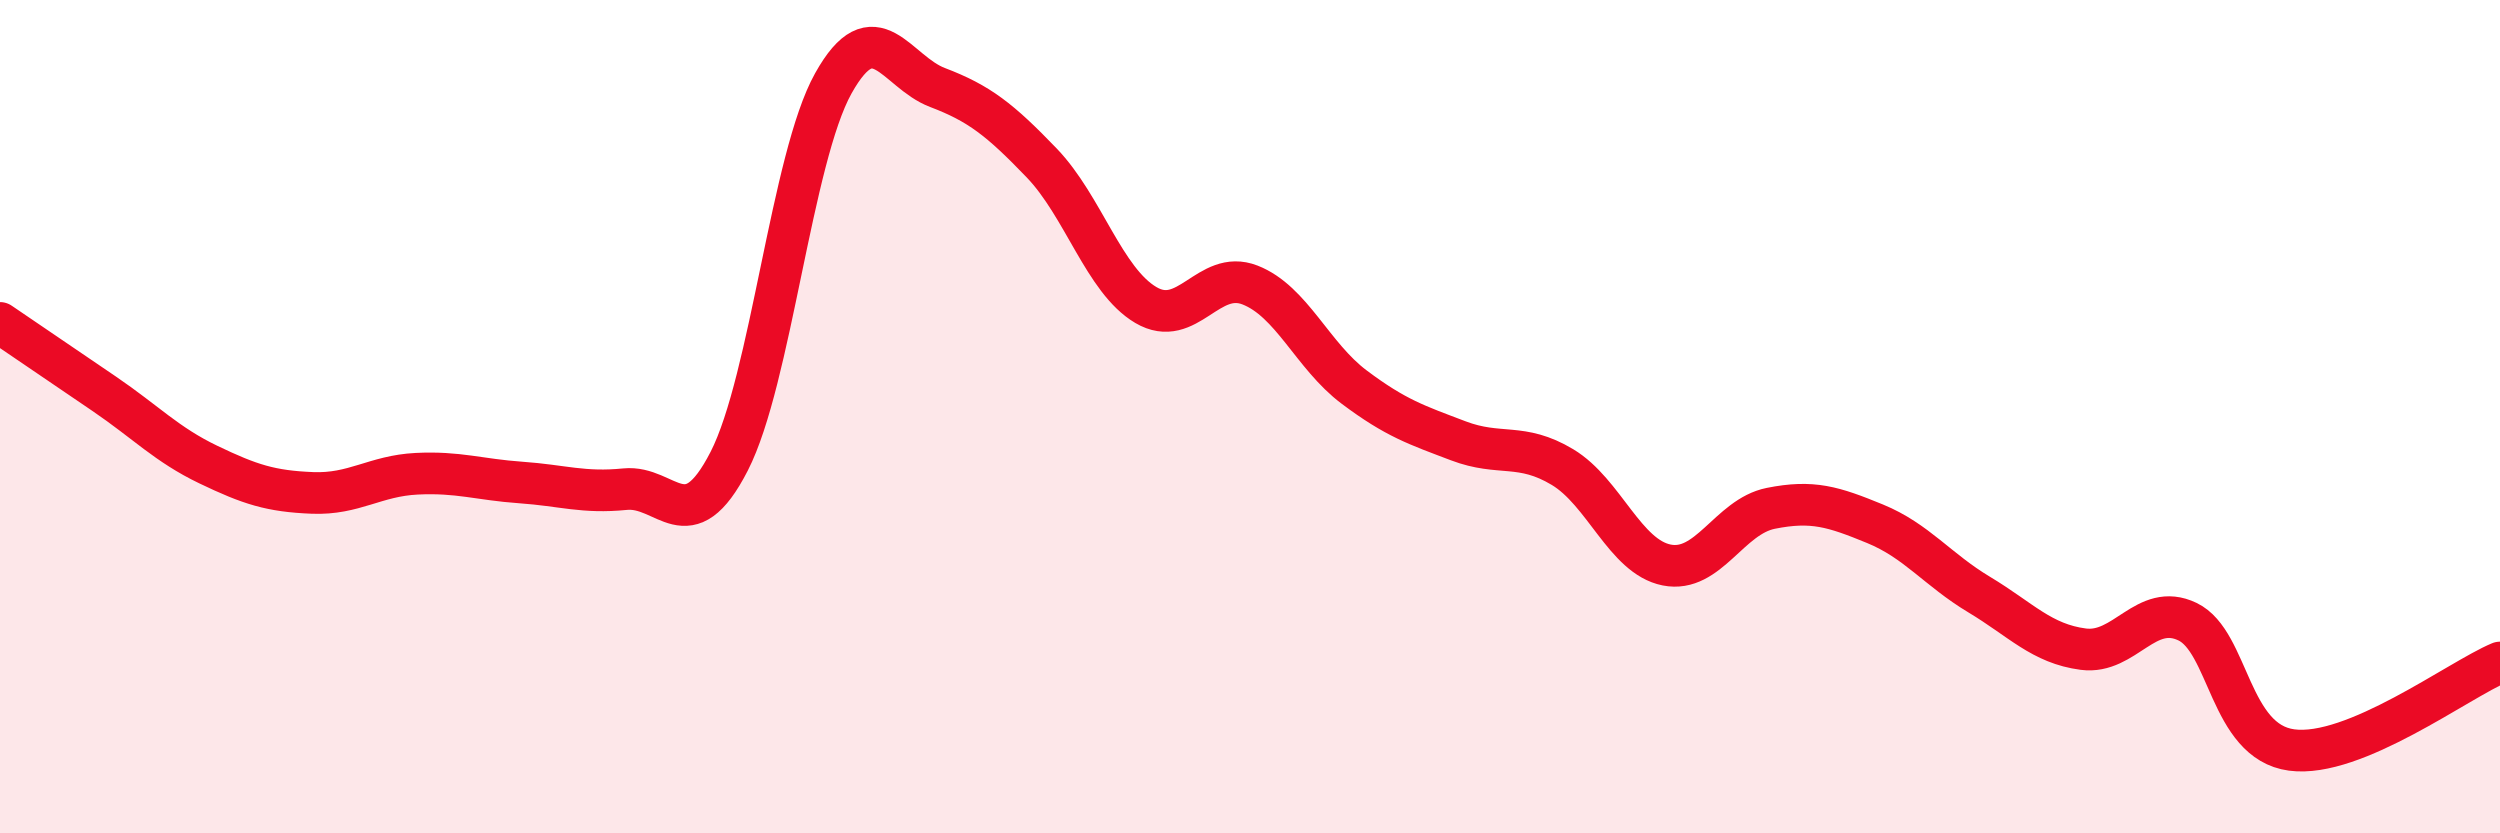
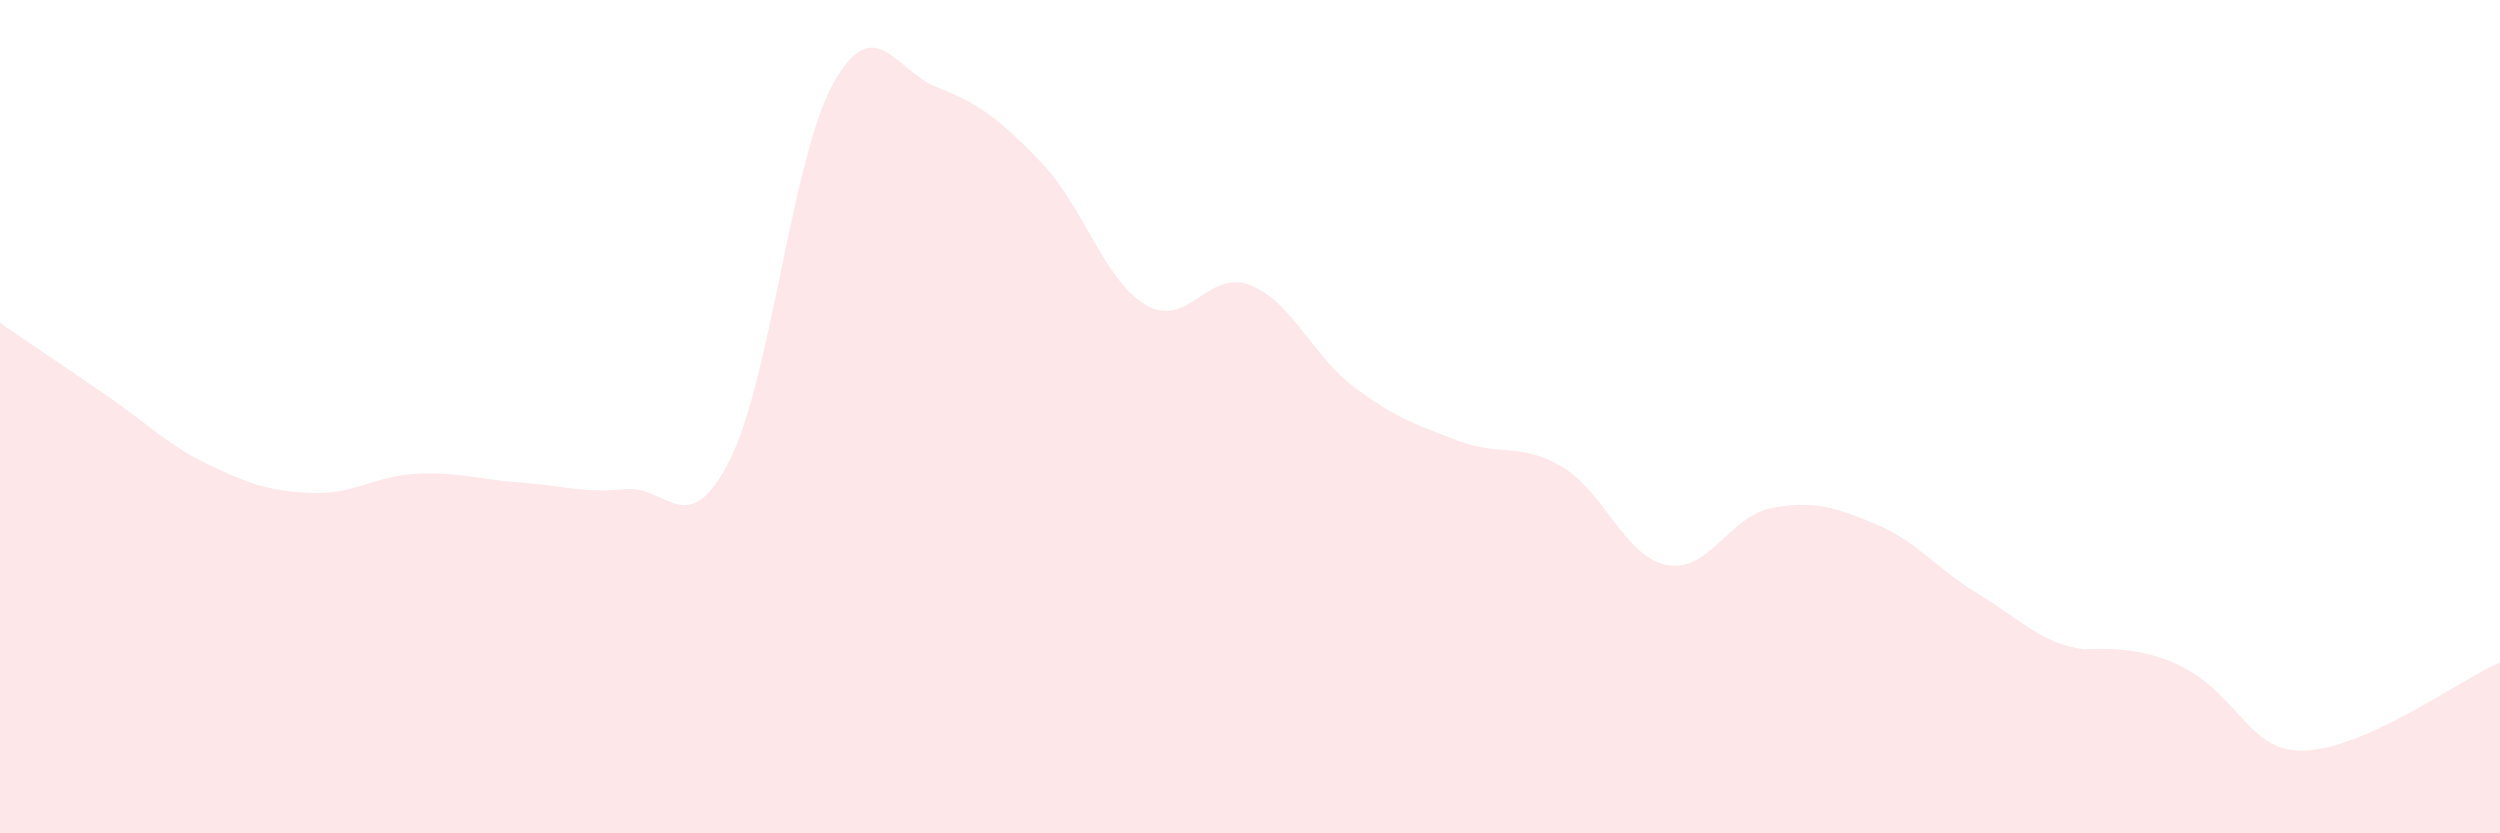
<svg xmlns="http://www.w3.org/2000/svg" width="60" height="20" viewBox="0 0 60 20">
-   <path d="M 0,7.75 C 0.5,8.09 1.5,8.77 2.5,9.45 C 3.5,10.13 4,10.67 5,11.15 C 6,11.63 6.5,11.79 7.5,11.83 C 8.5,11.87 9,11.42 10,11.37 C 11,11.32 11.5,11.51 12.5,11.58 C 13.5,11.65 14,11.84 15,11.74 C 16,11.64 16.5,13.02 17.5,11.07 C 18.5,9.12 19,3.79 20,2 C 21,0.21 21.5,1.72 22.5,2.1 C 23.5,2.48 24,2.87 25,3.91 C 26,4.95 26.5,6.73 27.5,7.32 C 28.5,7.91 29,6.45 30,6.84 C 31,7.23 31.5,8.54 32.5,9.29 C 33.5,10.04 34,10.2 35,10.58 C 36,10.96 36.5,10.61 37.5,11.21 C 38.5,11.81 39,13.36 40,13.56 C 41,13.76 41.5,12.4 42.5,12.2 C 43.5,12 44,12.16 45,12.57 C 46,12.98 46.5,13.67 47.5,14.27 C 48.5,14.87 49,15.45 50,15.58 C 51,15.71 51.5,14.44 52.5,14.92 C 53.5,15.4 53.5,17.8 55,18 C 56.5,18.2 59,16.32 60,15.9L60 20L0 20Z" fill="#EB0A25" opacity="0.1" stroke-linecap="round" stroke-linejoin="round" />
-   <path d="M 0,7.75 C 0.5,8.09 1.5,8.77 2.5,9.45 C 3.5,10.13 4,10.67 5,11.15 C 6,11.63 6.5,11.79 7.5,11.83 C 8.5,11.87 9,11.42 10,11.37 C 11,11.32 11.5,11.51 12.5,11.58 C 13.5,11.65 14,11.84 15,11.74 C 16,11.64 16.5,13.02 17.5,11.07 C 18.5,9.12 19,3.79 20,2 C 21,0.21 21.5,1.72 22.5,2.1 C 23.5,2.48 24,2.87 25,3.91 C 26,4.95 26.5,6.73 27.5,7.32 C 28.5,7.91 29,6.45 30,6.84 C 31,7.23 31.5,8.54 32.5,9.29 C 33.5,10.04 34,10.2 35,10.58 C 36,10.96 36.5,10.61 37.5,11.21 C 38.5,11.81 39,13.36 40,13.56 C 41,13.76 41.5,12.4 42.5,12.2 C 43.5,12 44,12.16 45,12.57 C 46,12.98 46.5,13.67 47.5,14.27 C 48.5,14.87 49,15.45 50,15.58 C 51,15.71 51.5,14.44 52.5,14.92 C 53.5,15.4 53.5,17.8 55,18 C 56.5,18.2 59,16.32 60,15.9" stroke="#EB0A25" stroke-width="1" fill="none" stroke-linecap="round" stroke-linejoin="round" />
+   <path d="M 0,7.75 C 0.5,8.09 1.5,8.77 2.5,9.45 C 3.5,10.13 4,10.67 5,11.15 C 6,11.63 6.5,11.79 7.5,11.83 C 8.5,11.87 9,11.42 10,11.37 C 11,11.32 11.5,11.51 12.5,11.58 C 13.5,11.65 14,11.84 15,11.74 C 16,11.64 16.5,13.02 17.5,11.07 C 18.5,9.12 19,3.79 20,2 C 21,0.21 21.5,1.72 22.5,2.1 C 23.5,2.48 24,2.87 25,3.91 C 26,4.95 26.5,6.73 27.5,7.32 C 28.5,7.91 29,6.45 30,6.84 C 31,7.23 31.5,8.54 32.5,9.29 C 33.5,10.04 34,10.2 35,10.58 C 36,10.96 36.5,10.61 37.5,11.21 C 38.5,11.81 39,13.36 40,13.56 C 41,13.76 41.5,12.4 42.5,12.2 C 43.5,12 44,12.16 45,12.57 C 46,12.98 46.5,13.67 47.5,14.27 C 48.5,14.87 49,15.45 50,15.58 C 53.5,15.4 53.5,17.8 55,18 C 56.5,18.2 59,16.32 60,15.9L60 20L0 20Z" fill="#EB0A25" opacity="0.1" stroke-linecap="round" stroke-linejoin="round" />
</svg>